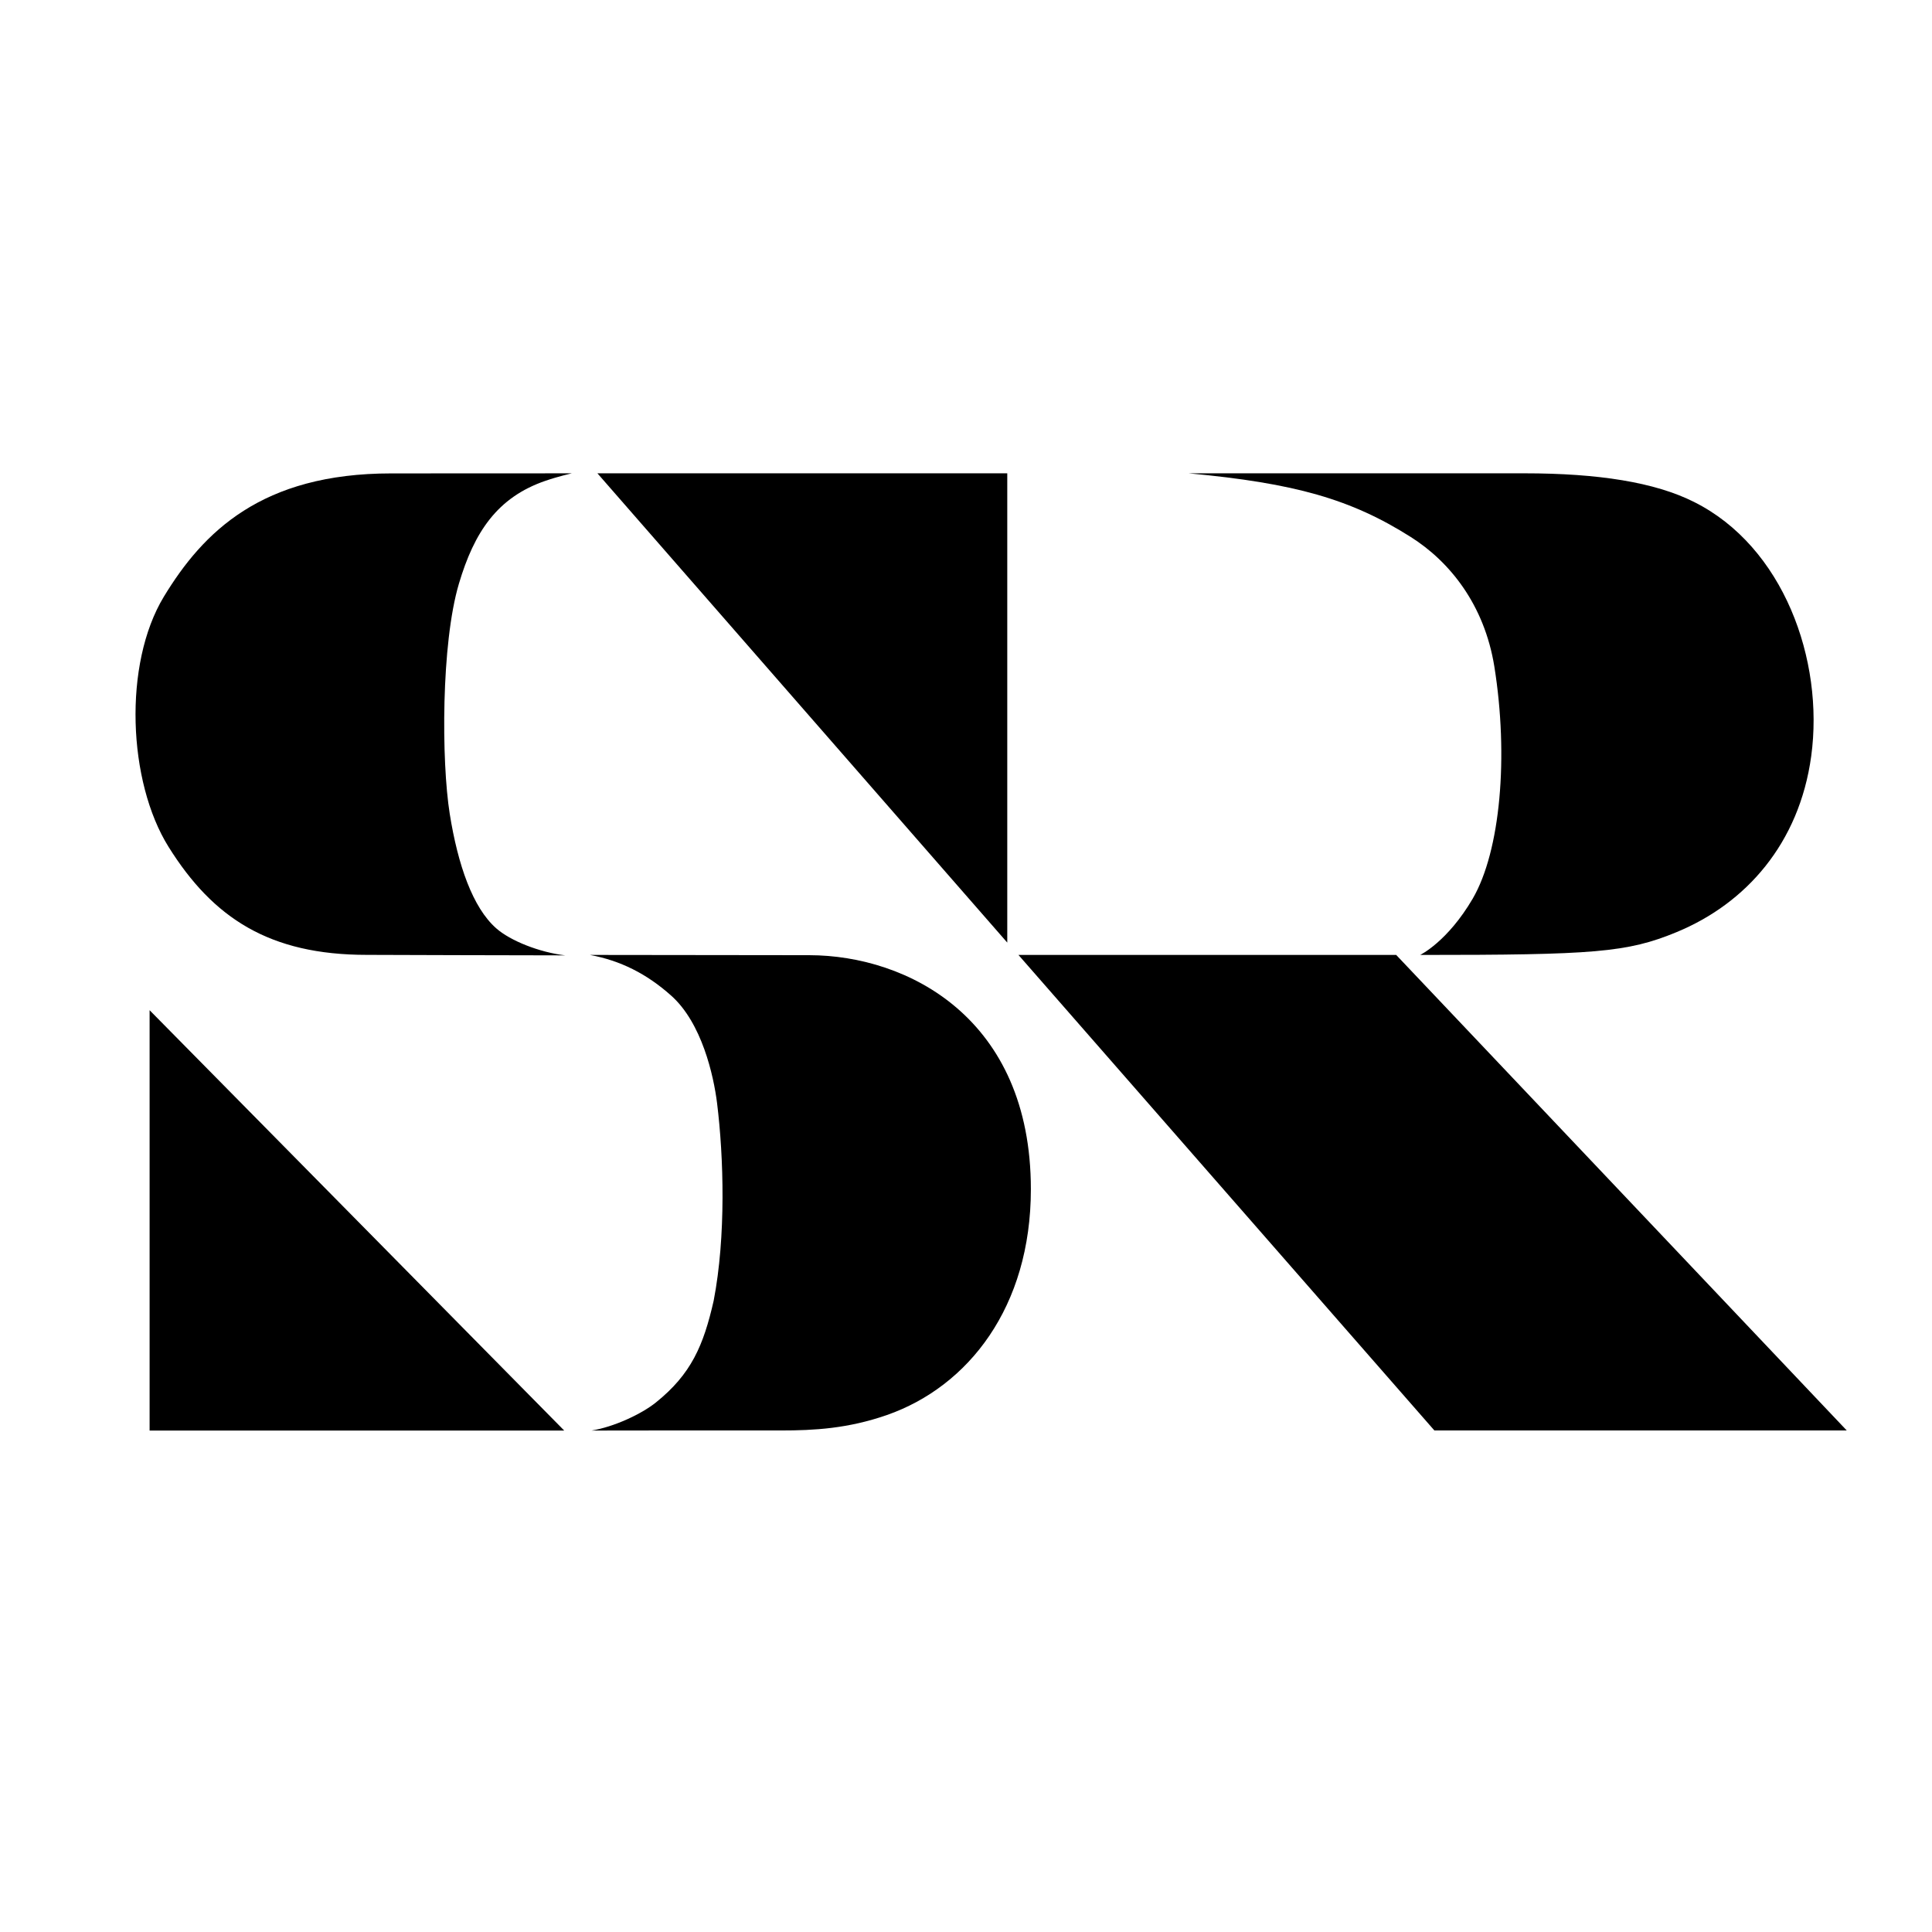
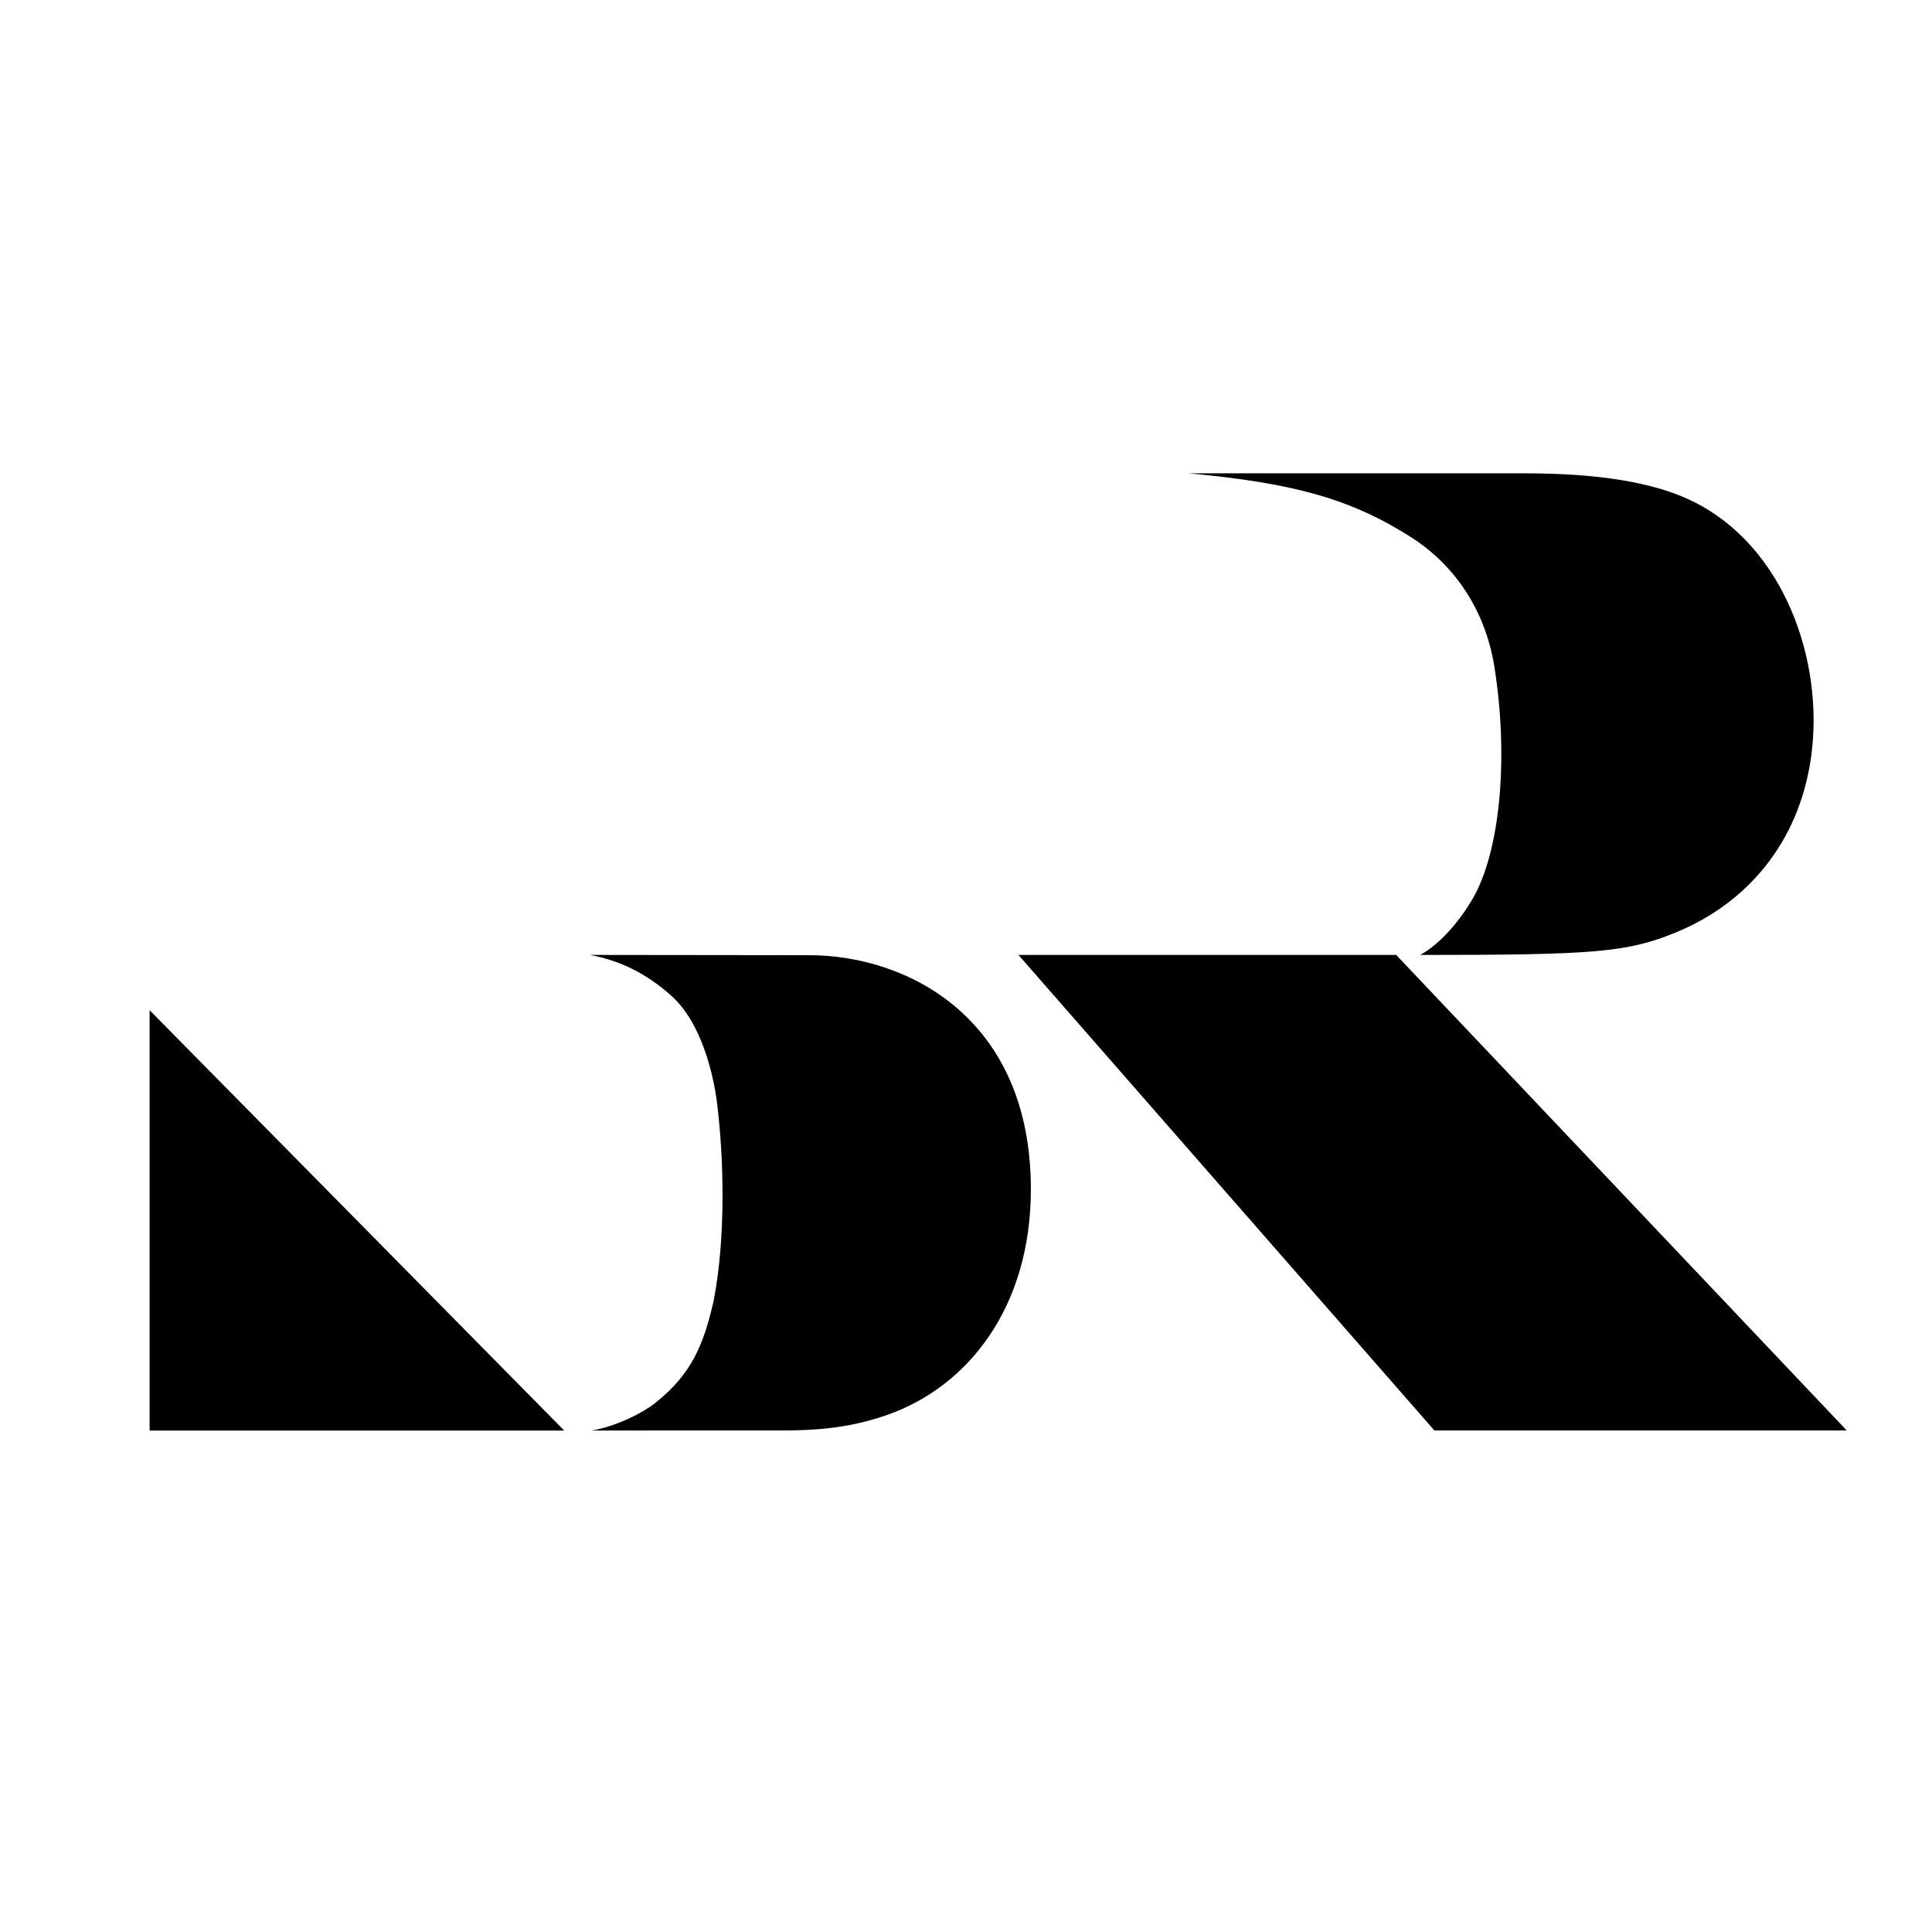
<svg xmlns="http://www.w3.org/2000/svg" version="1.0" id="Layer_1" x="0px" y="0px" width="192.756px" height="192.756px" viewBox="0 0 192.756 192.756" enable-background="new 0 0 192.756 192.756" xml:space="preserve">
  <g>
    <polygon fill-rule="evenodd" clip-rule="evenodd" fill="#FFFFFF" points="0,0 192.756,0 192.756,192.756 0,192.756 0,0  " />
    <path fill-rule="evenodd" clip-rule="evenodd" d="M141.688,95.275c0,0,2.728-1.312,5.251-5.627   c2.761-4.756,3.591-14.164,2.15-23.158c-0.999-6.174-4.463-10.467-8.333-12.911c-5.945-3.765-11.518-5.369-22.171-6.356h33.52   c7.351,0,13.008,0.894,16.903,2.854c8.909,4.446,13.008,15.748,11.696,25.373c-1.194,8.706-6.514,14.698-13.44,17.552   C162.343,95.038,159.015,95.275,141.688,95.275L141.688,95.275z" />
-     <polygon fill-rule="evenodd" clip-rule="evenodd" points="100.495,94.043 59.604,47.223 100.495,47.223 100.495,94.043  " />
    <polygon fill-rule="evenodd" clip-rule="evenodd" points="139.299,95.275 184.252,142.719 143.11,142.719 101.612,95.275    139.299,95.275  " />
-     <path fill-rule="evenodd" clip-rule="evenodd" d="M56.39,95.318c-2.012,0.008-19.792-0.051-19.792-0.051   c-9.713,0-15.333-3.659-19.779-10.772c-4.061-6.496-4.548-18.238-0.47-24.966c3.913-6.445,9.748-12.297,22.671-12.297   c5.247,0,18.025-0.008,18.025-0.008s-1.367,0.313-2.6,0.737c-4.848,1.656-7.131,5.141-8.655,10.26   c-1.787,6-1.753,17.743-0.919,22.98c0.813,5.09,2.291,9.358,4.641,11.42C50.914,93.861,53.811,95.013,56.39,95.318L56.39,95.318z" />
    <path fill-rule="evenodd" clip-rule="evenodd" d="M102.85,118.648c0,11.756-6.242,19.691-14.359,22.529   c-3.891,1.354-7.258,1.541-10.578,1.541c-8.38-0.01-18.889,0.008-18.889,0.008c2.24-0.365,4.988-1.652,6.419-2.805   c3.519-2.828,4.743-5.674,5.759-10.145c1.241-6.42,1.004-14.346,0.339-19.725c-0.339-2.719-1.512-8.002-4.59-10.729   c-2.452-2.186-5.064-3.485-8.092-4.049c0,0,16.011,0.018,21.9,0.026C90.557,95.318,102.85,101.576,102.85,118.648L102.85,118.648z" />
    <polygon fill-rule="evenodd" clip-rule="evenodd" points="14.926,142.727 56.292,142.727 14.926,100.789 14.926,142.727  " />
  </g>
</svg>